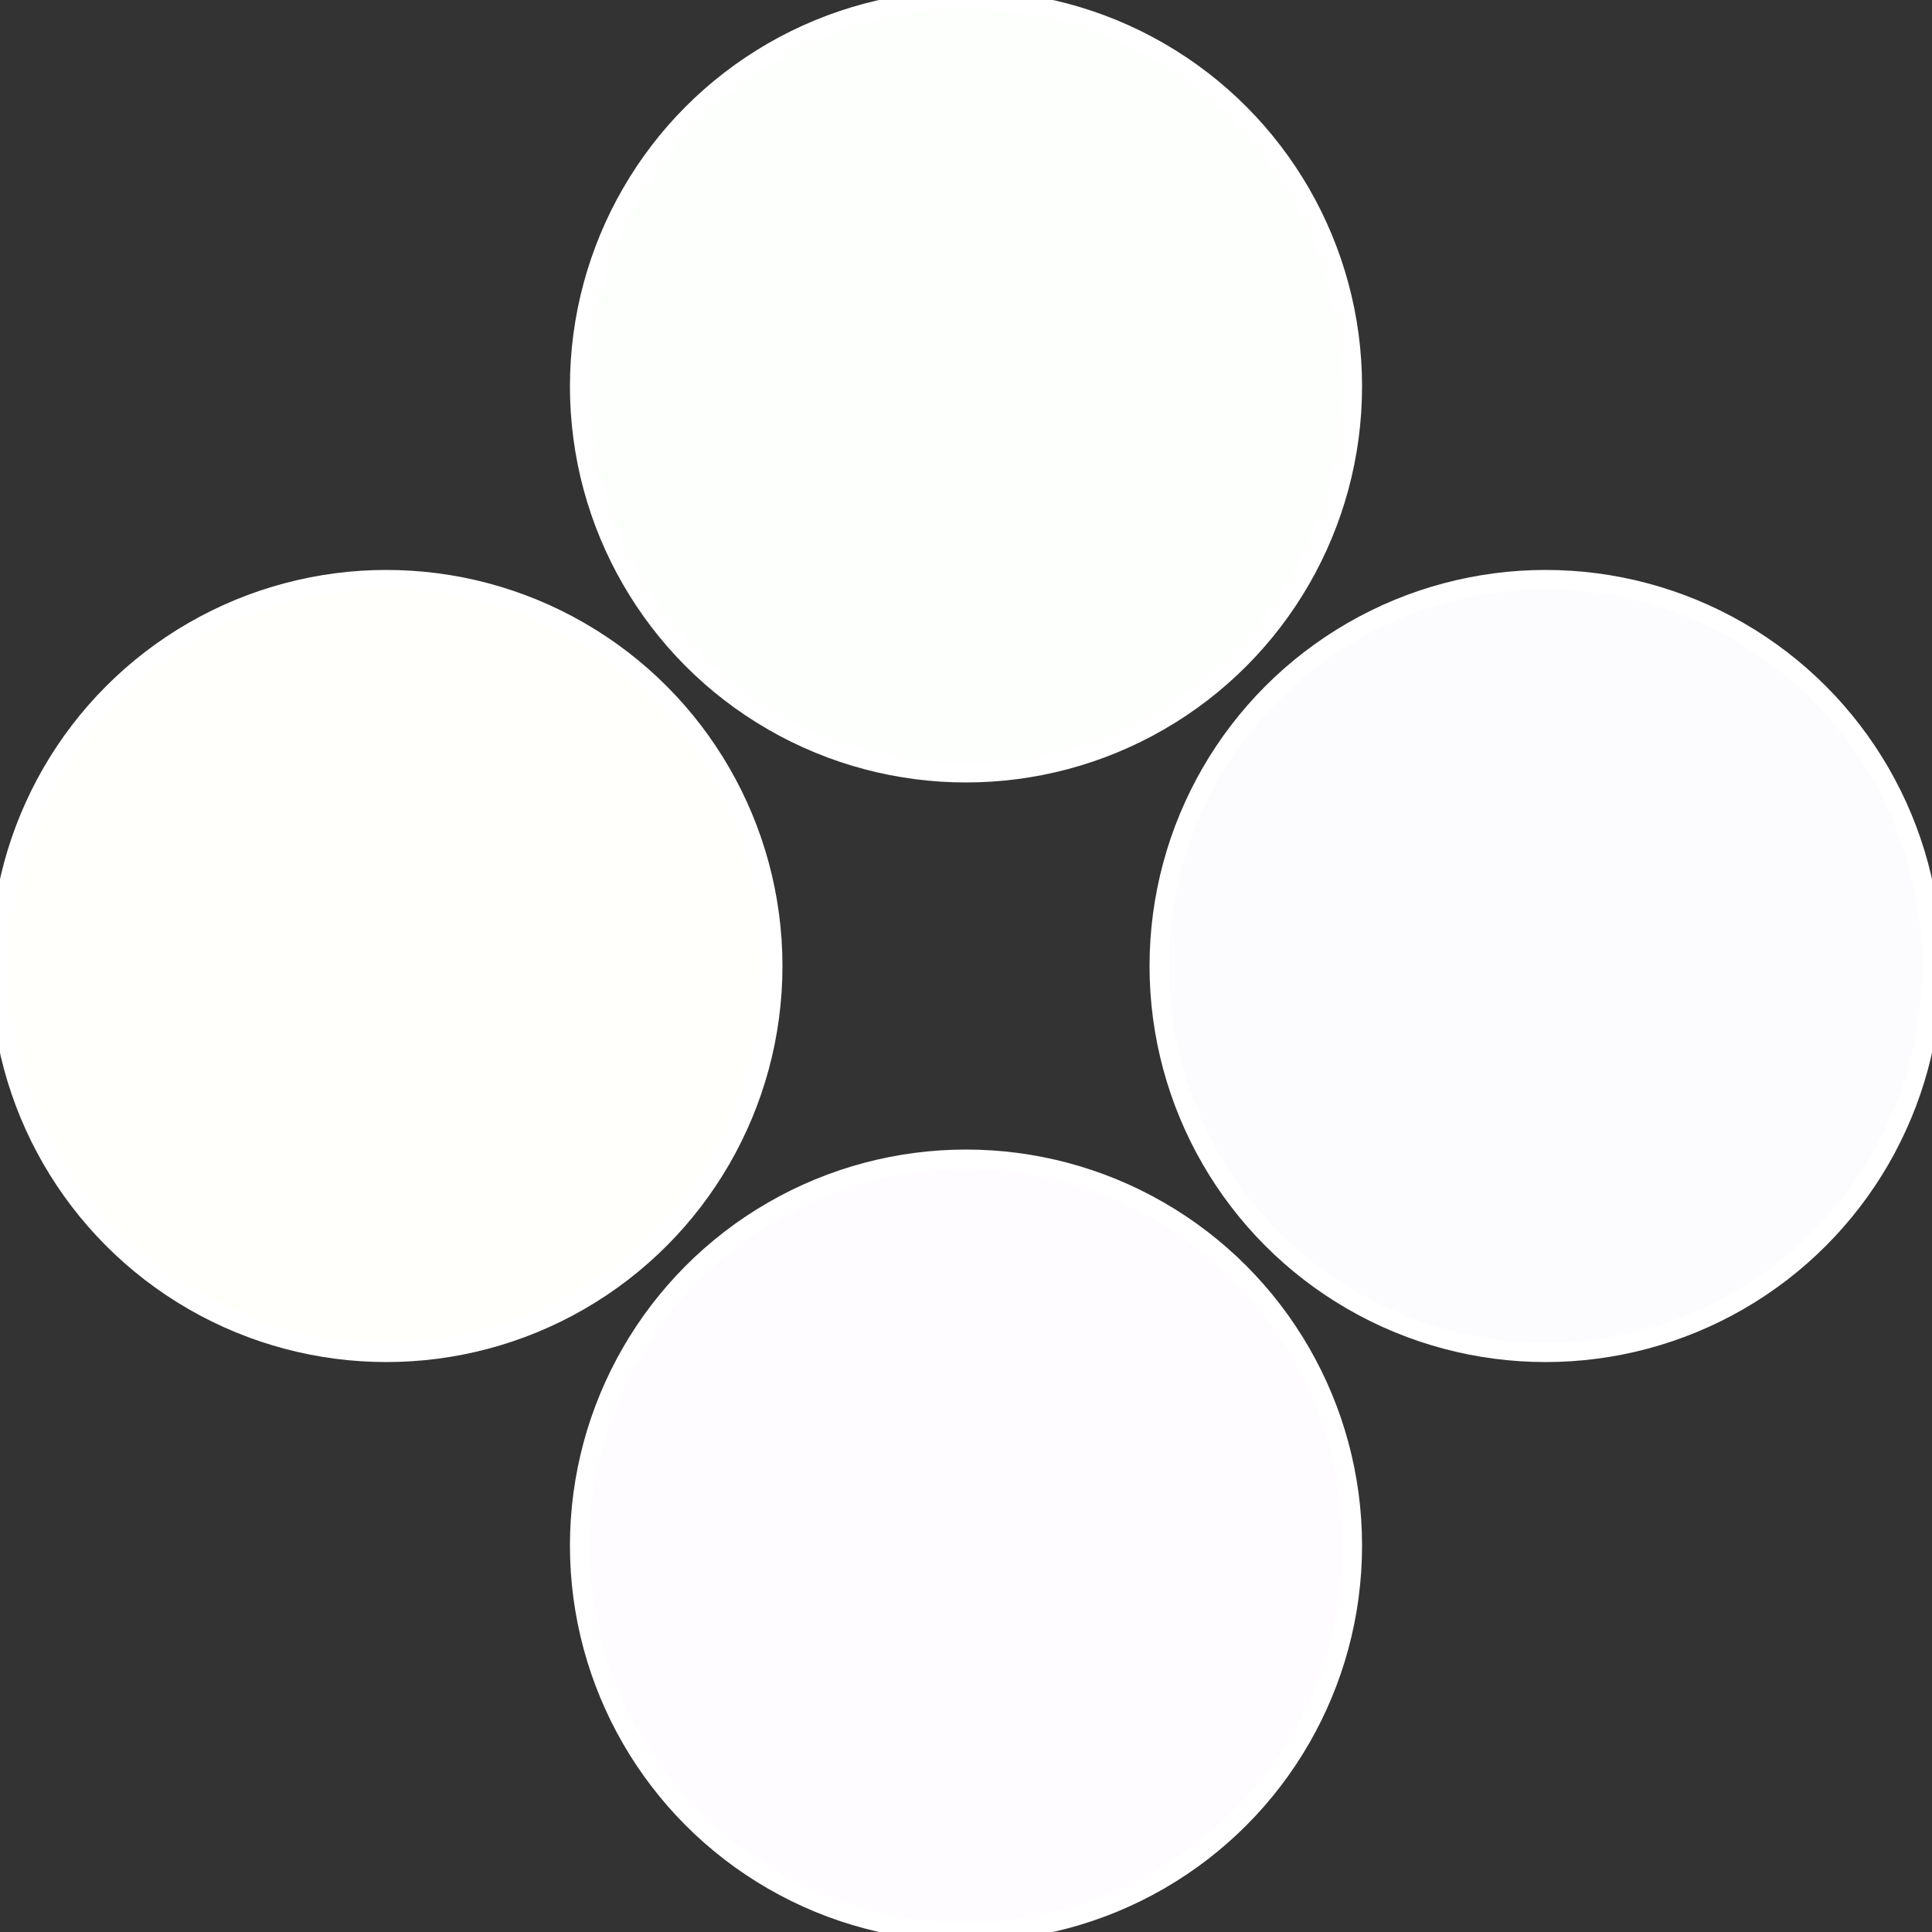
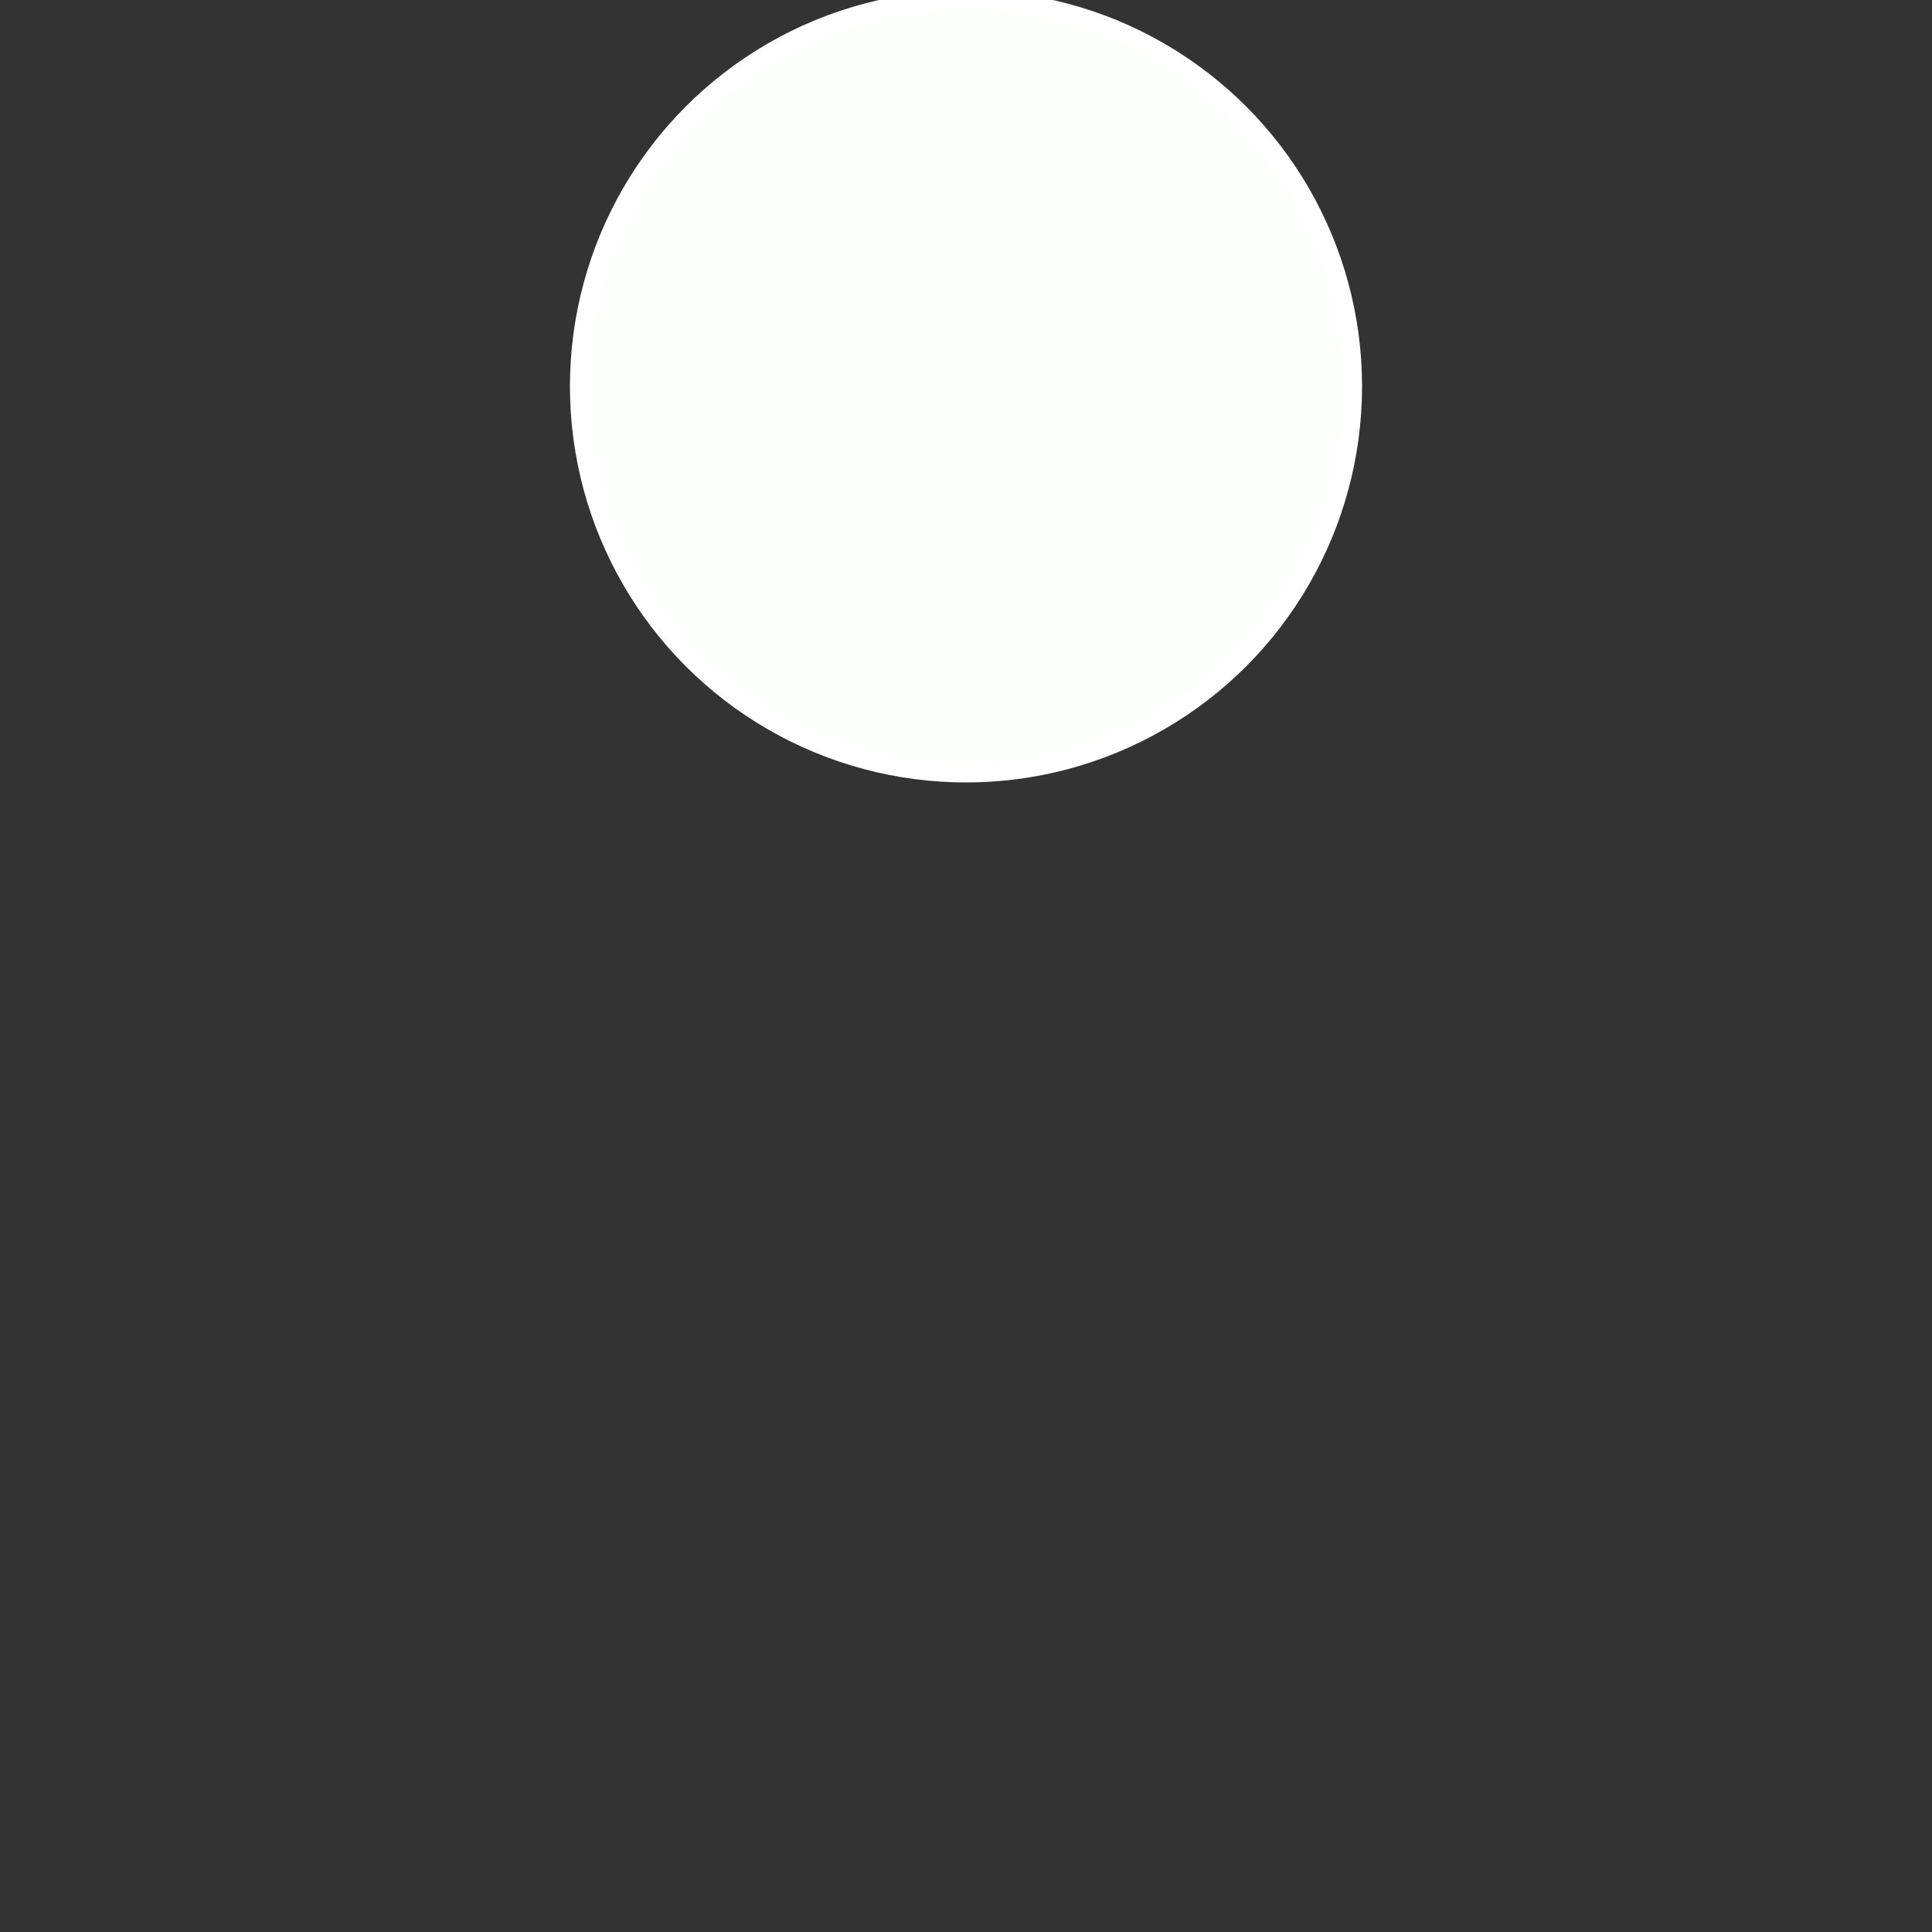
<svg xmlns="http://www.w3.org/2000/svg" width="500" height="500" viewBox="-1 -1 2 2">
  <rect x="-1" y="-1" width="2" height="2" fill="#333333" stroke="none" />
-   <circle cx="0.6" cy="0" r="0.4" fill="#fcfcff" stroke="#fff" stroke-width="1%" />
-   <circle cx="3.6739403974421E-17" cy="0.6" r="0.4" fill="#fffcff" stroke="#fff" stroke-width="1%" />
-   <circle cx="-0.6" cy="7.3478807948841E-17" r="0.4" fill="#fffffc" stroke="#fff" stroke-width="1%" />
  <circle cx="-1.1021821192326E-16" cy="-0.6" r="0.4" fill="#fcfffc" stroke="#fff" stroke-width="1%" />
</svg>